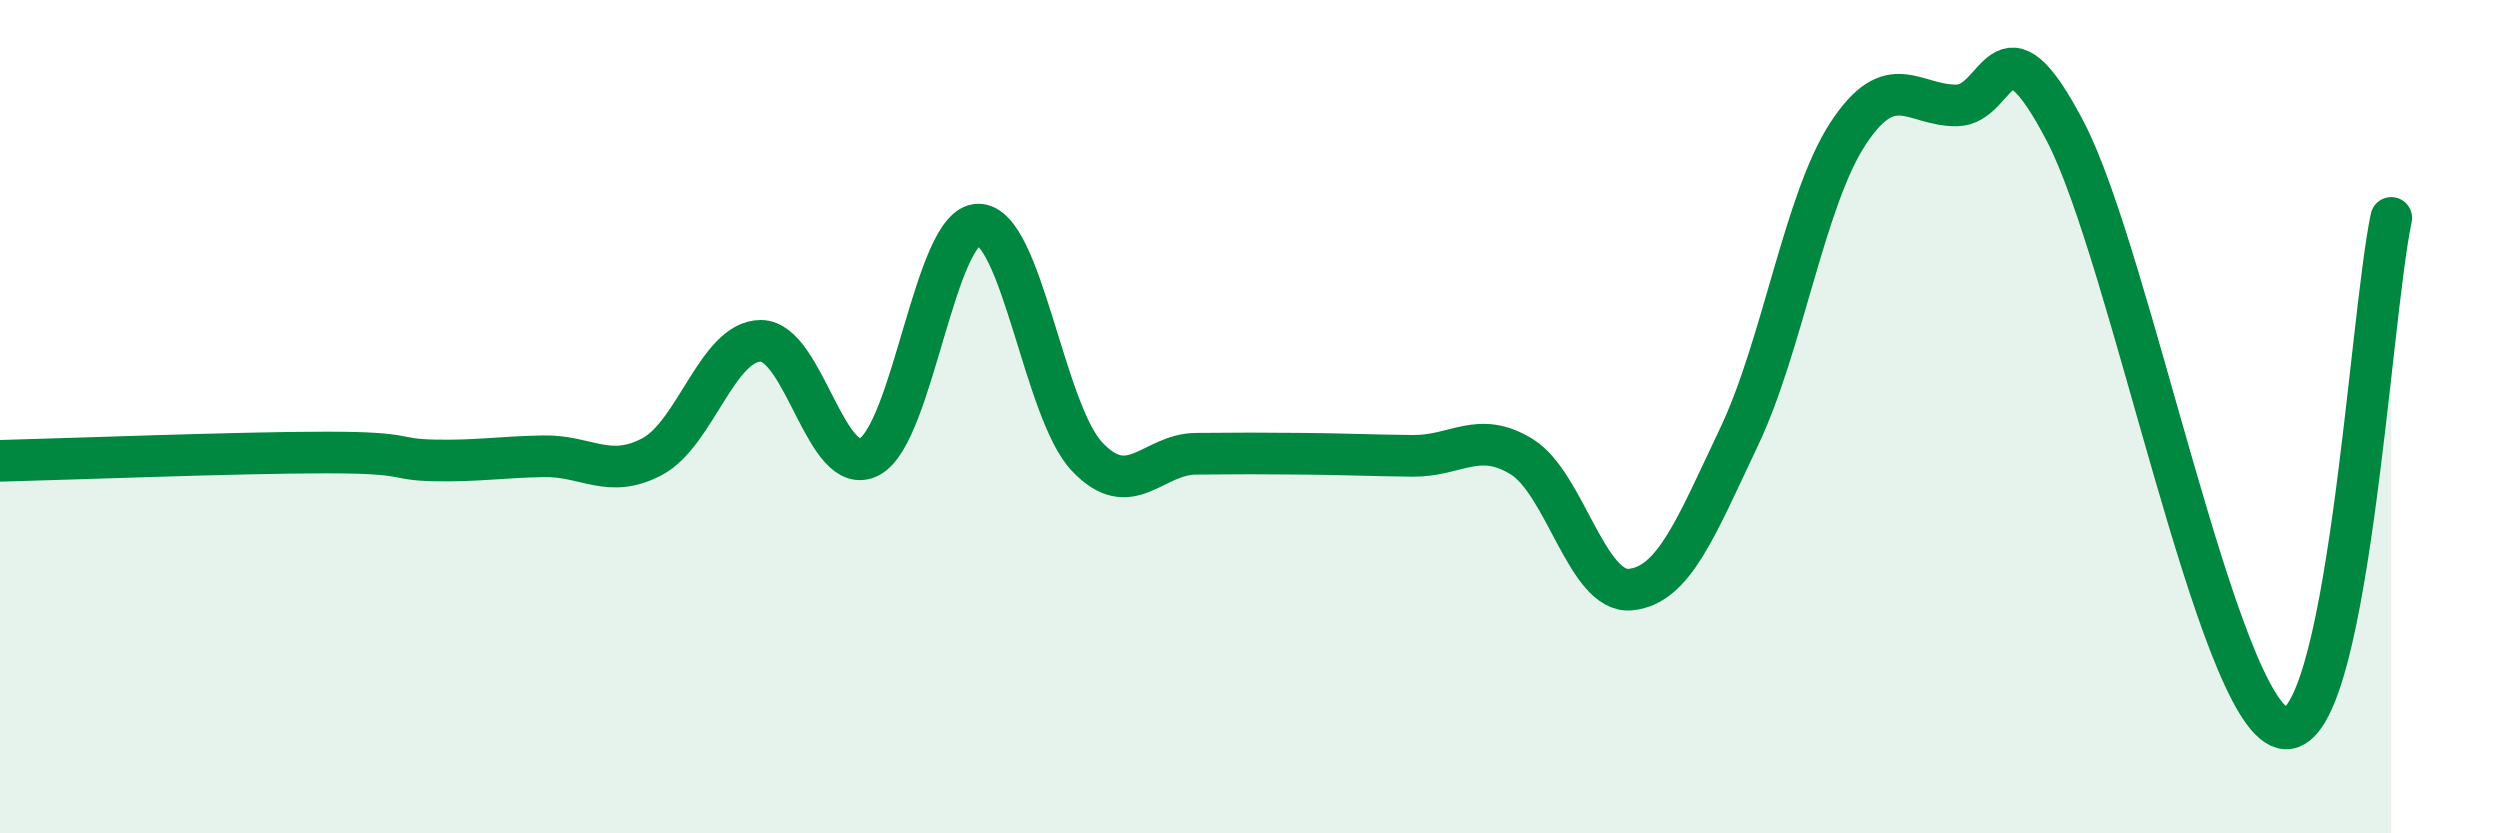
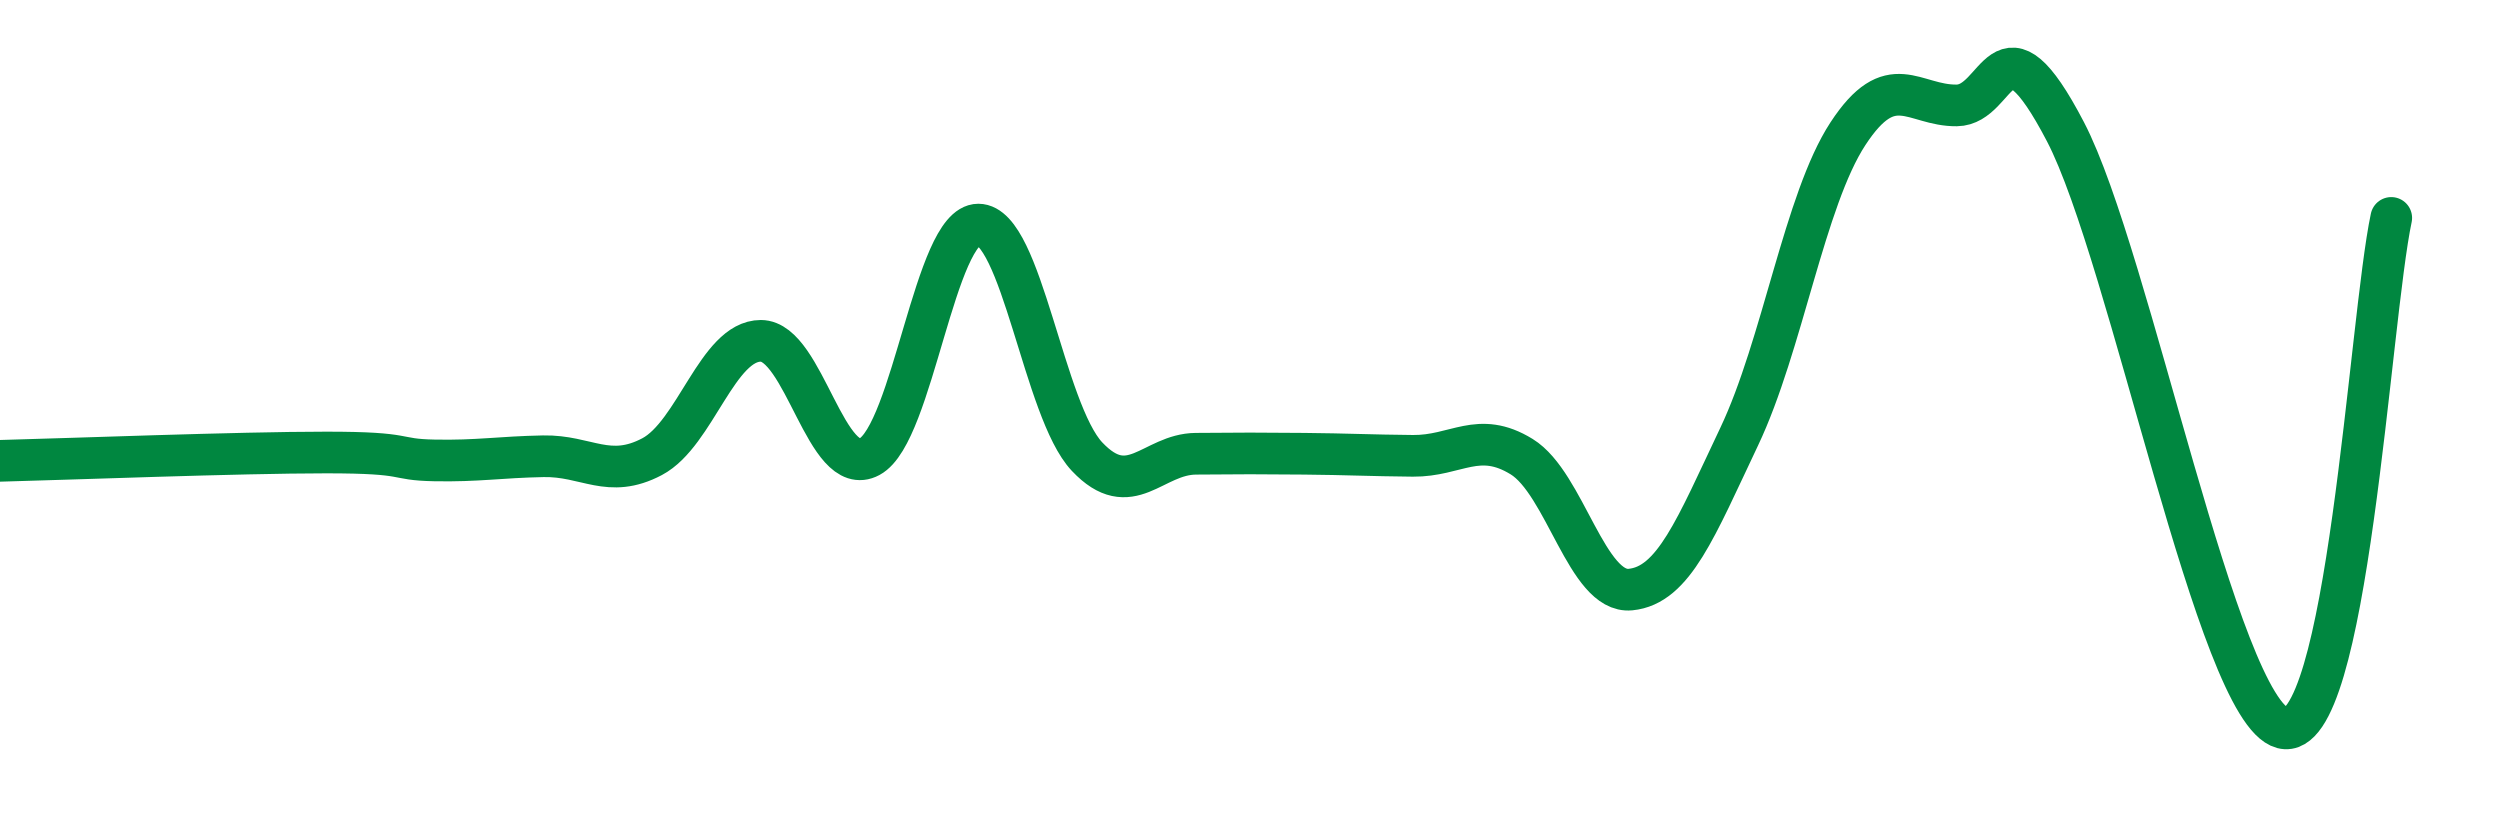
<svg xmlns="http://www.w3.org/2000/svg" width="60" height="20" viewBox="0 0 60 20">
-   <path d="M 0,11.06 C 1.57,11.02 5.74,10.86 7.83,10.86 C 9.92,10.86 9.39,11.03 10.43,11.05 C 11.47,11.07 12,10.97 13.04,10.95 C 14.08,10.93 14.61,11.51 15.65,10.96 C 16.69,10.41 17.22,8.18 18.26,8.18 C 19.3,8.18 19.83,11.52 20.87,10.96 C 21.91,10.4 22.44,5.39 23.48,5.39 C 24.52,5.39 25.05,9.86 26.09,10.96 C 27.13,12.06 27.66,10.9 28.7,10.89 C 29.74,10.88 30.26,10.88 31.3,10.89 C 32.34,10.9 32.87,10.93 33.91,10.94 C 34.95,10.95 35.48,10.32 36.52,10.96 C 37.56,11.6 38.09,14.25 39.13,14.15 C 40.17,14.05 40.7,12.67 41.74,10.48 C 42.78,8.29 43.31,4.8 44.35,3.21 C 45.39,1.62 45.92,2.54 46.96,2.53 C 48,2.52 48.01,0.17 49.57,3.16 C 51.13,6.15 53.22,17.06 54.78,17.47 C 56.34,17.88 56.87,7.68 57.39,5.23L57.39 20L0 20Z" fill="#008740" opacity="0.1" stroke-linecap="round" stroke-linejoin="round" />
  <path d="M 0,11.06 C 1.57,11.02 5.74,10.86 7.83,10.86 C 9.92,10.86 9.39,11.03 10.43,11.05 C 11.47,11.07 12,10.97 13.04,10.95 C 14.08,10.93 14.61,11.51 15.65,10.96 C 16.69,10.41 17.22,8.18 18.26,8.18 C 19.3,8.18 19.83,11.52 20.87,10.96 C 21.91,10.4 22.44,5.39 23.48,5.39 C 24.52,5.39 25.05,9.86 26.09,10.96 C 27.13,12.06 27.66,10.9 28.7,10.89 C 29.74,10.88 30.26,10.88 31.3,10.89 C 32.34,10.9 32.87,10.93 33.91,10.94 C 34.95,10.95 35.48,10.32 36.52,10.96 C 37.56,11.6 38.09,14.25 39.13,14.15 C 40.17,14.05 40.7,12.67 41.74,10.48 C 42.78,8.29 43.31,4.8 44.35,3.21 C 45.39,1.62 45.92,2.54 46.96,2.53 C 48,2.52 48.01,0.17 49.57,3.16 C 51.13,6.15 53.22,17.06 54.78,17.47 C 56.34,17.88 56.87,7.68 57.39,5.23" stroke="#008740" stroke-width="1" fill="none" stroke-linecap="round" stroke-linejoin="round" />
</svg>